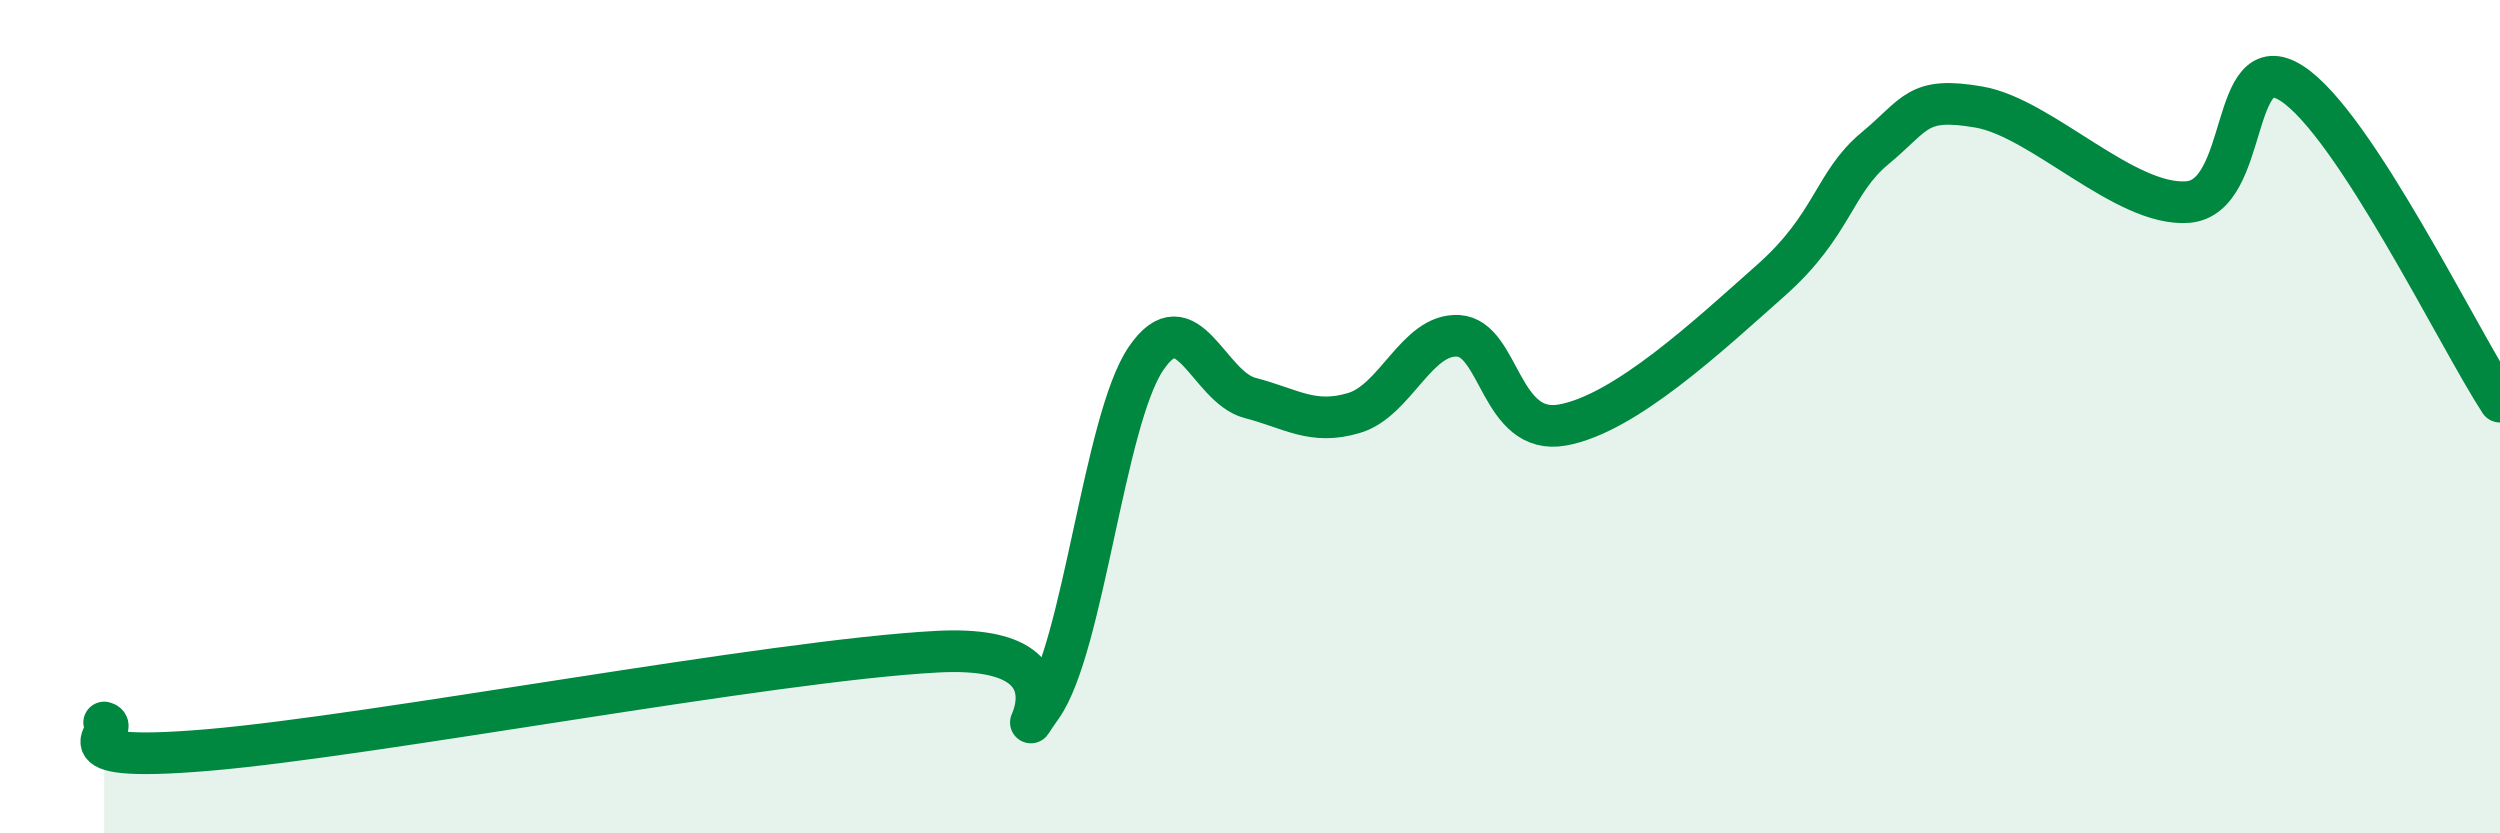
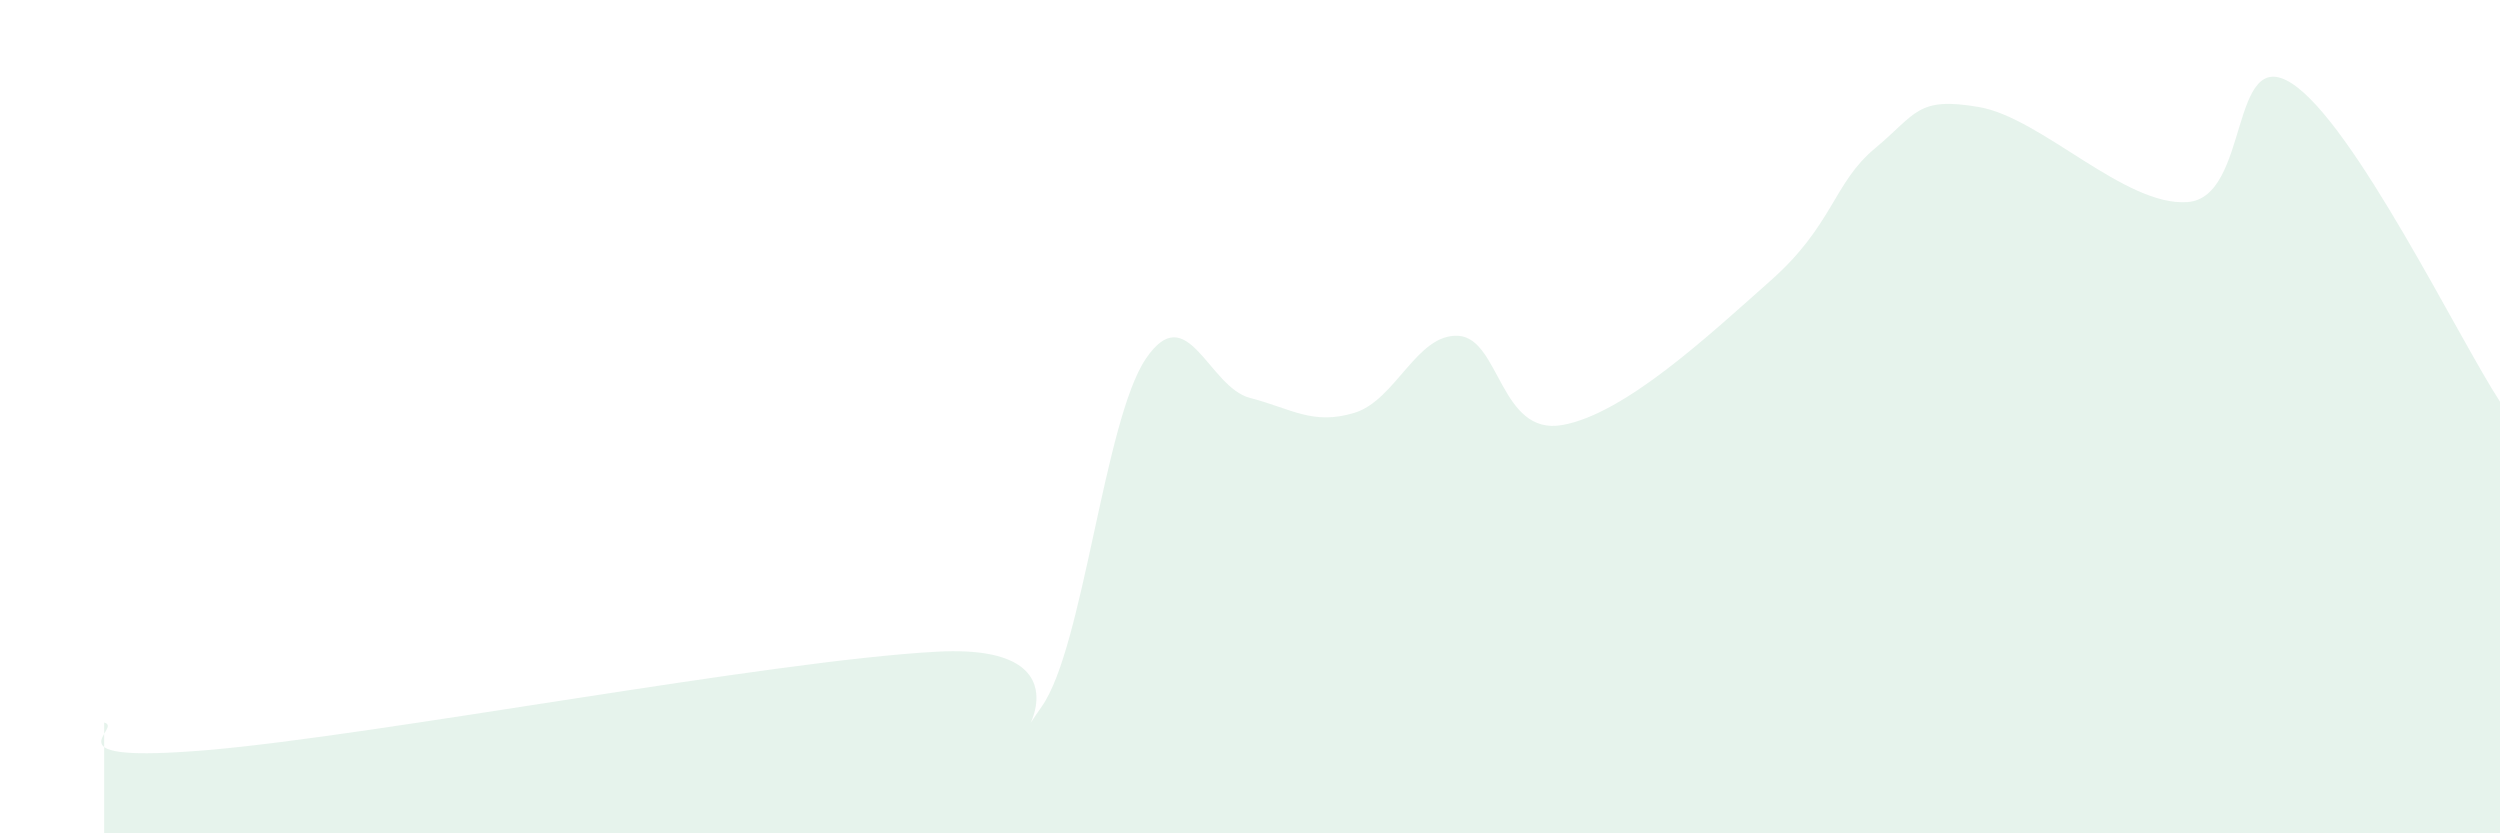
<svg xmlns="http://www.w3.org/2000/svg" width="60" height="20" viewBox="0 0 60 20">
-   <path d="M 2.5,17.34 C 3,17.47 1,18.34 5,18 C 9,17.66 18.5,15.85 22.5,15.64 C 26.5,15.43 24,18.37 25,16.96 C 26,15.55 26.5,10.09 27.5,8.61 C 28.5,7.13 29,9.29 30,9.55 C 31,9.81 31.5,10.21 32.5,9.91 C 33.5,9.61 34,8 35,8.06 C 36,8.12 36,10.47 37.5,10.2 C 39,9.93 41,8.06 42.5,6.73 C 44,5.4 44,4.39 45,3.56 C 46,2.73 46,2.31 47.5,2.57 C 49,2.83 51,4.96 52.5,4.85 C 54,4.74 53.5,1.04 55,2 C 56.5,2.96 59,8.11 60,9.64L60 20L2.5 20Z" fill="#008740" opacity="0.1" stroke-linecap="round" stroke-linejoin="round" />
-   <path d="M 2.5,17.34 C 3,17.47 1,18.34 5,18 C 9,17.66 18.5,15.85 22.5,15.64 C 26.5,15.43 24,18.37 25,16.96 C 26,15.55 26.5,10.09 27.5,8.61 C 28.5,7.13 29,9.29 30,9.55 C 31,9.81 31.5,10.21 32.5,9.91 C 33.5,9.61 34,8 35,8.06 C 36,8.12 36,10.47 37.5,10.2 C 39,9.93 41,8.06 42.5,6.73 C 44,5.4 44,4.39 45,3.56 C 46,2.73 46,2.31 47.5,2.57 C 49,2.83 51,4.96 52.5,4.85 C 54,4.74 53.5,1.04 55,2 C 56.5,2.96 59,8.11 60,9.64" stroke="#008740" stroke-width="1" fill="none" stroke-linecap="round" stroke-linejoin="round" />
+   <path d="M 2.5,17.34 C 3,17.47 1,18.34 5,18 C 9,17.66 18.5,15.85 22.5,15.64 C 26.5,15.43 24,18.37 25,16.96 C 26,15.55 26.5,10.09 27.5,8.61 C 28.5,7.13 29,9.29 30,9.55 C 31,9.81 31.5,10.21 32.5,9.91 C 33.5,9.61 34,8 35,8.06 C 36,8.12 36,10.47 37.5,10.2 C 39,9.93 41,8.06 42.5,6.73 C 44,5.4 44,4.39 45,3.56 C 46,2.73 46,2.31 47.5,2.57 C 49,2.83 51,4.96 52.5,4.85 C 54,4.74 53.5,1.04 55,2 C 56.5,2.96 59,8.11 60,9.64L60 20L2.5 20" fill="#008740" opacity="0.1" stroke-linecap="round" stroke-linejoin="round" />
</svg>